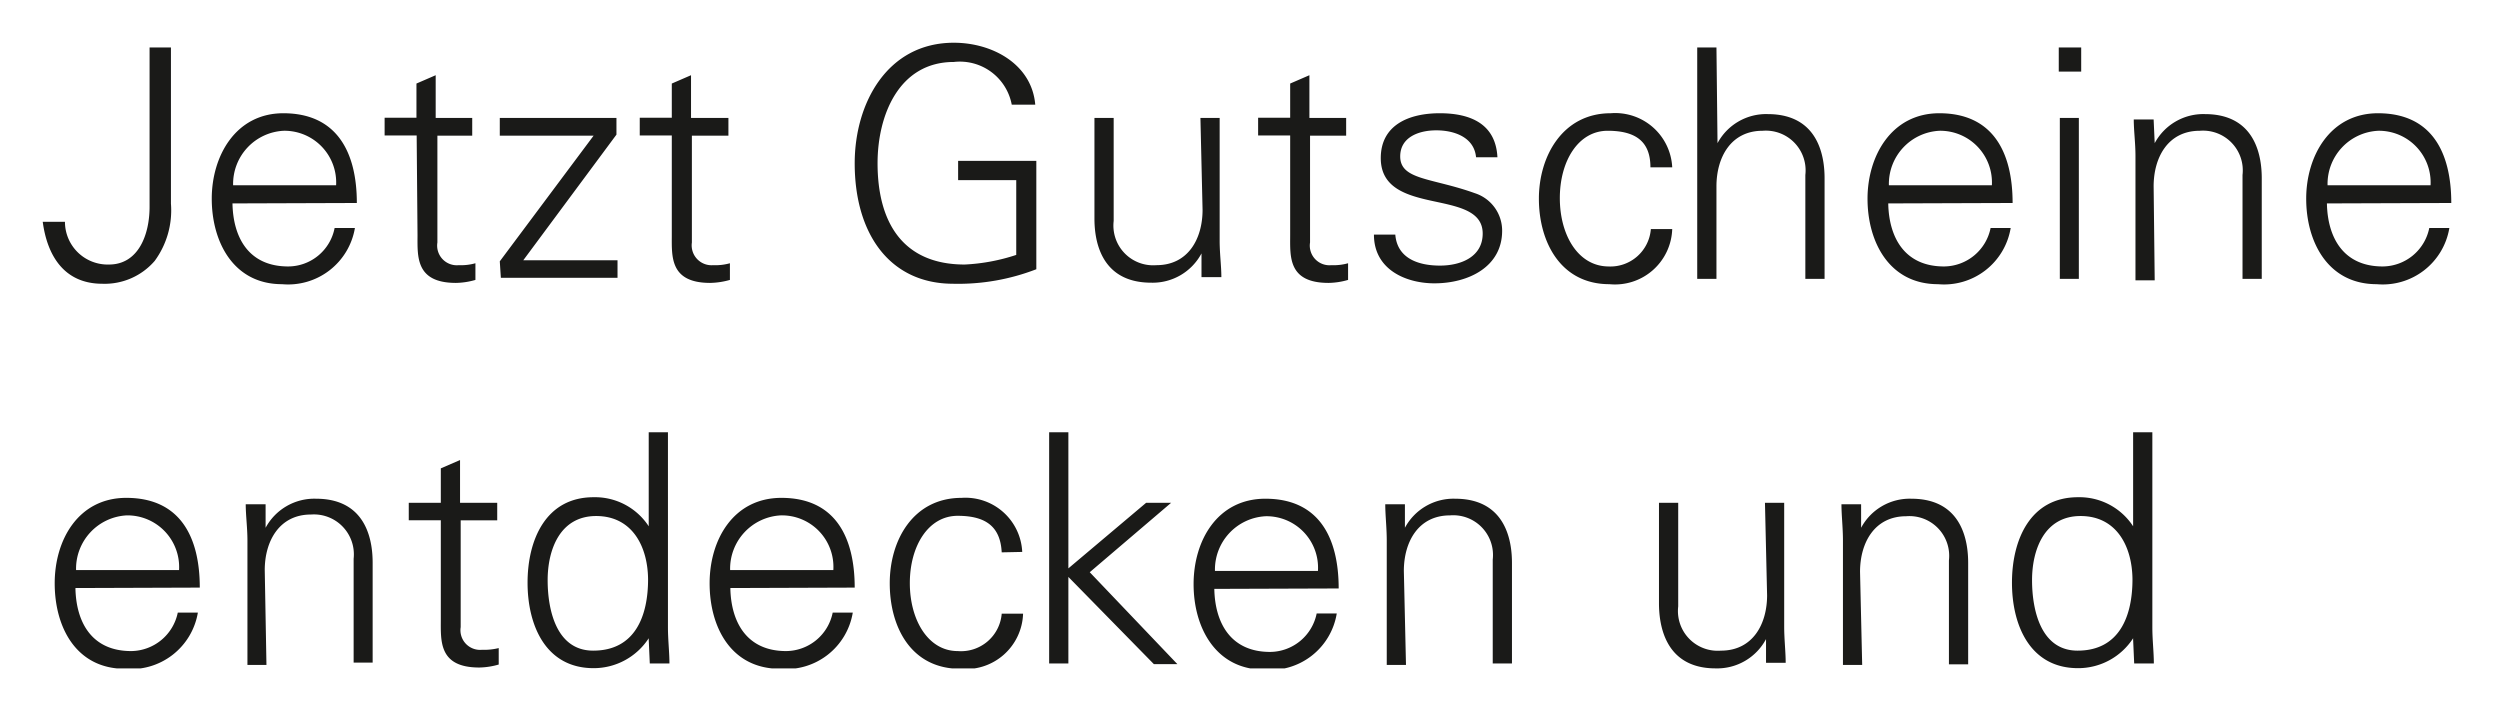
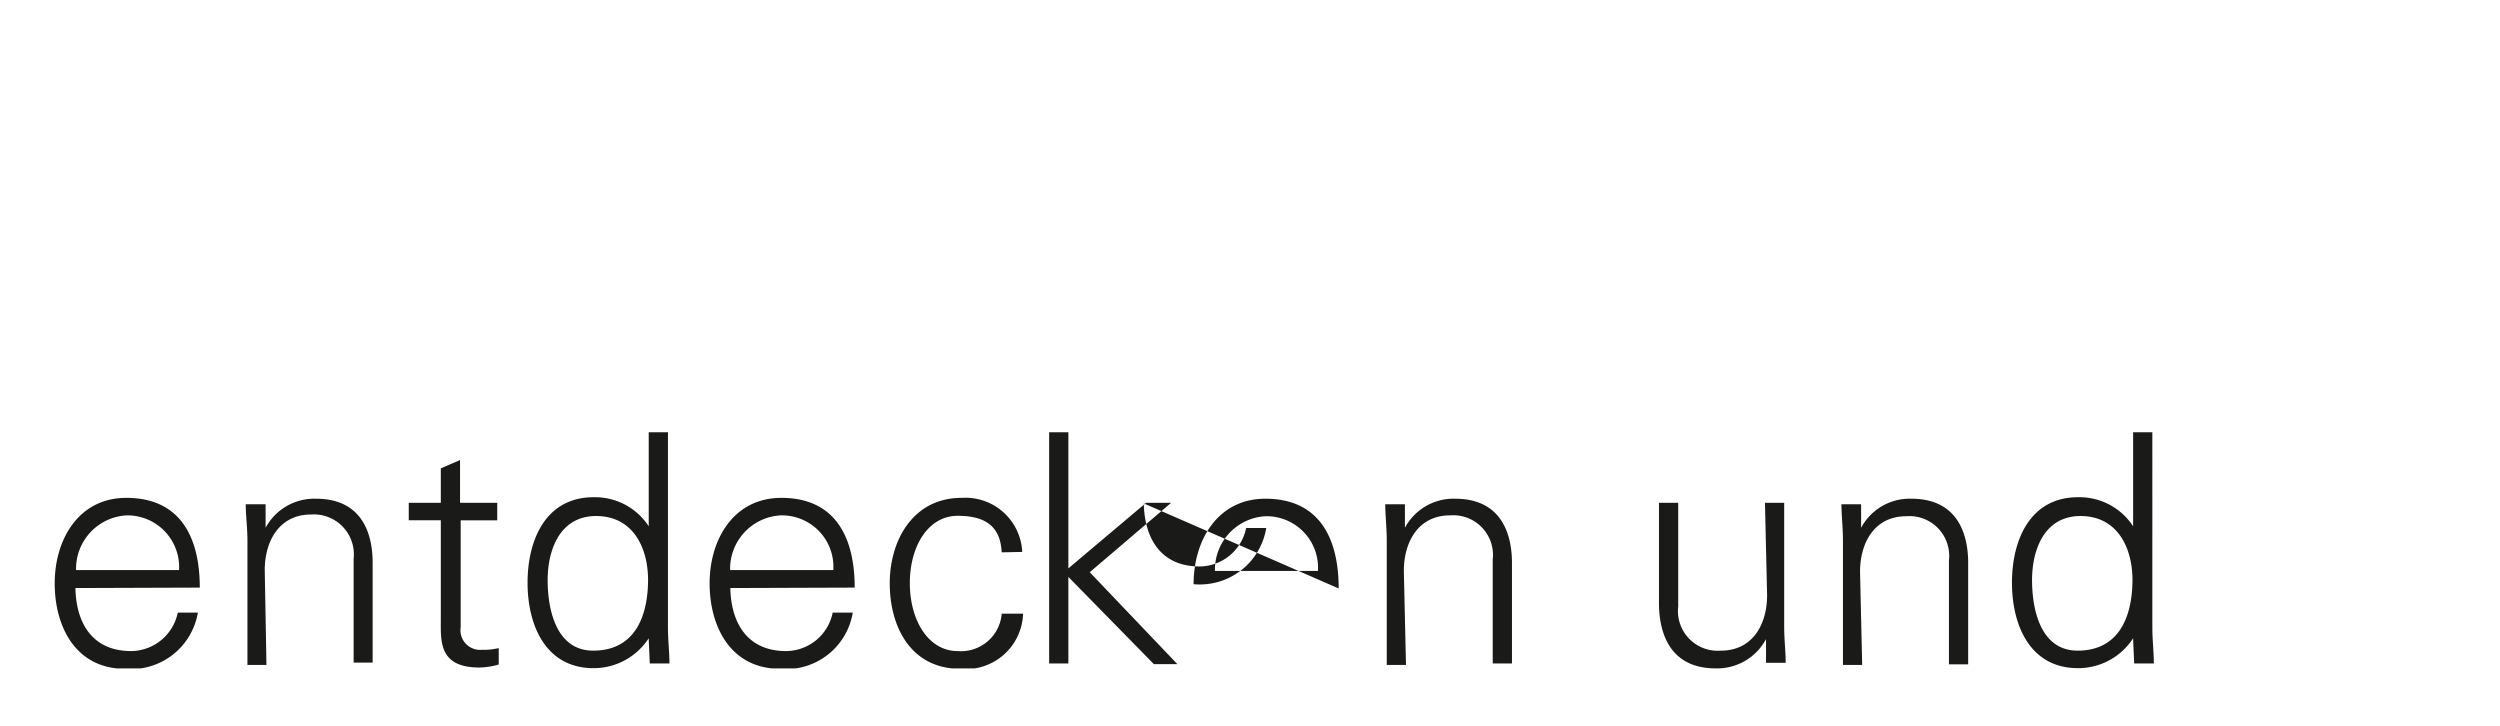
<svg xmlns="http://www.w3.org/2000/svg" id="Ebene_1" data-name="Ebene 1" viewBox="0 0 117 34">
  <defs>
    <style>.cls-1{fill:none;}.cls-2{clip-path:url(#clip-path);}.cls-3{fill:#1a1a18;}</style>
    <clipPath id="clip-path">
      <rect class="cls-1" x="2" y="2" width="112.72" height="29.28" />
    </clipPath>
  </defs>
  <g class="cls-2">
-     <path class="cls-3" d="M99.88,31.05h.92c0-.51-.07-1.11-.07-1.69V20.23h-.9v4.4l0,0a3,3,0,0,0-2.58-1.36c-2.24,0-3.09,2-3.09,4s.85,4,3.09,4a3.06,3.06,0,0,0,2.58-1.4l0,.06Zm-.08-3.94c0,1.71-.6,3.34-2.57,3.34-1.72,0-2.13-1.9-2.13-3.3s.56-3,2.27-3,2.43,1.46,2.43,3m-12.75-.39c0-1.35.67-2.6,2.16-2.6a1.86,1.86,0,0,1,2,2.07v4.86h.9V26.34c0-.87-.2-3-2.66-3a2.58,2.58,0,0,0-2.35,1.36l0,0,0-1.1h-.92c0,.5.07,1.11.07,1.69v5.83h.9ZM82.7,27.86c0,1.35-.67,2.59-2.16,2.59a1.86,1.86,0,0,1-2-2.07V23.53h-.9v4.7c0,.88.2,3.05,2.65,3.05a2.59,2.59,0,0,0,2.36-1.37l0,0,0,1.11h.92c0-.51-.07-1.11-.07-1.69V23.53h-.9Zm-17-1.14c0-1.35.67-2.6,2.16-2.6a1.86,1.86,0,0,1,2,2.07v4.86h.9V26.34c0-.87-.2-3-2.66-3a2.58,2.58,0,0,0-2.35,1.36l0,0,0-1.1h-.92c0,.5.07,1.11.07,1.69v5.83h.9Zm-8.84,0a2.5,2.5,0,0,1,2.37-2.56,2.41,2.41,0,0,1,2.45,2.56Zm5.79.82c0-2.36-.91-4.2-3.43-4.2-2.24,0-3.36,1.95-3.36,4s1.05,4,3.3,4a3.15,3.15,0,0,0,3.4-2.63h-.94a2.24,2.24,0,0,1-2.18,1.8c-1.84,0-2.58-1.35-2.61-2.95ZM50,20.23h-.9V31.05H50V27l4,4.08H55.1L51,26.78l3.81-3.25H53.64L50,26.6Zm-2.16,5.6A2.66,2.66,0,0,0,45,23.3c-2.24,0-3.36,1.95-3.36,4s1,4,3.3,4a2.68,2.68,0,0,0,2.94-2.58h-1a1.91,1.91,0,0,1-2.06,1.75c-1.38,0-2.24-1.45-2.24-3.18s.86-3.15,2.24-3.15,2,.56,2.06,1.71Zm-13.67.85a2.5,2.5,0,0,1,2.37-2.56A2.41,2.41,0,0,1,39,26.68ZM40,27.5c0-2.36-.91-4.2-3.43-4.2-2.24,0-3.36,1.95-3.36,4s1,4,3.3,4a3.16,3.16,0,0,0,3.4-2.63h-.94a2.24,2.24,0,0,1-2.18,1.8c-1.84,0-2.58-1.35-2.61-2.95Zm-9.59,3.55h.92c0-.51-.07-1.11-.07-1.69V20.23h-.9v4.4l0,0a3,3,0,0,0-2.58-1.36c-2.24,0-3.09,2-3.09,4s.85,4,3.09,4a3.07,3.07,0,0,0,2.58-1.4l0,.06Zm-.08-3.94c0,1.71-.6,3.34-2.57,3.34-1.72,0-2.13-1.9-2.13-3.3s.56-3,2.27-3,2.43,1.46,2.43,3M20.63,29c0,1-.1,2.24,1.8,2.24a3.46,3.46,0,0,0,.91-.14v-.77a2.83,2.83,0,0,1-.78.08.92.92,0,0,1-1-1.06v-5h1.71v-.82H21.53v-2l-.9.39v1.61h-1.5v.82h1.5Zm-8.24-2.32c0-1.35.68-2.6,2.16-2.6a1.87,1.87,0,0,1,2,2.07v4.86h.89V26.34c0-.87-.19-3-2.65-3a2.59,2.59,0,0,0-2.36,1.36l0,0,0-1.1h-.93c0,.5.08,1.11.08,1.69v5.83h.89Zm-8.83,0a2.5,2.5,0,0,1,2.37-2.56,2.42,2.42,0,0,1,2.45,2.56Zm5.79.82c0-2.36-.91-4.2-3.44-4.2-2.23,0-3.35,1.95-3.35,4s1,4,3.29,4a3.17,3.17,0,0,0,3.41-2.63H8.32a2.25,2.25,0,0,1-2.18,1.8c-1.85,0-2.58-1.35-2.61-2.95Z" />
-     <path class="cls-3" d="M108.93,8.67a2.49,2.49,0,0,1,2.37-2.55,2.42,2.42,0,0,1,2.45,2.55Zm5.79.83c0-2.36-.91-4.2-3.43-4.2-2.24,0-3.36,2-3.36,4s1,4,3.3,4a3.16,3.16,0,0,0,3.4-2.63h-.94a2.24,2.24,0,0,1-2.18,1.8c-1.84,0-2.58-1.35-2.61-2.95Zm-13.93-.78c0-1.35.67-2.6,2.16-2.6a1.86,1.86,0,0,1,2,2.07v4.86h.9V8.34c0-.87-.2-3-2.66-3a2.58,2.58,0,0,0-2.35,1.36l0,0-.05-1.11h-.93c0,.51.08,1.11.08,1.7v5.83h.9ZM97.4,2.22H96.35V3.35H97.4Zm-1,10.83h.89V5.52h-.89Zm-8-4.38a2.49,2.49,0,0,1,2.37-2.55,2.42,2.42,0,0,1,2.45,2.55Zm5.79.83c0-2.36-.91-4.2-3.43-4.2-2.24,0-3.36,2-3.36,4s1,4,3.3,4a3.16,3.16,0,0,0,3.4-2.63h-.94a2.24,2.24,0,0,1-2.18,1.8c-1.84,0-2.58-1.35-2.61-2.95ZM80.33,2.22h-.9V13.05h.9V8.72c0-1.35.67-2.6,2.16-2.6a1.86,1.86,0,0,1,2,2.07v4.86h.9V8.34c0-.87-.2-3-2.66-3a2.58,2.58,0,0,0-2.35,1.36h0ZM78.26,7.83A2.67,2.67,0,0,0,75.38,5.3c-2.24,0-3.36,2-3.36,4s1,4,3.3,4a2.68,2.68,0,0,0,2.94-2.58h-1a1.9,1.9,0,0,1-2,1.75C73.85,12.45,73,11,73,9.27s.86-3.15,2.24-3.15,2,.56,2,1.71ZM64.62,7.4c0,1.39,1.2,1.74,2.39,2s2.38.45,2.38,1.53-1,1.5-2,1.5-2-.33-2.09-1.45h-1c0,1.66,1.53,2.28,2.83,2.28,1.59,0,3.17-.77,3.17-2.46a1.84,1.84,0,0,0-1.28-1.76c-2-.72-3.49-.61-3.49-1.72,0-.89.85-1.22,1.69-1.22s1.77.32,1.86,1.26h1C70,5.79,68.81,5.3,67.38,5.3s-2.76.54-2.76,2.1M60.38,11c0,1-.11,2.24,1.8,2.24a3.46,3.46,0,0,0,.91-.14v-.78a2.49,2.49,0,0,1-.78.09.92.92,0,0,1-1-1.06v-5H63V5.52H61.28v-2l-.9.39v1.6h-1.5v.83h1.5Zm-4.1-1.18c0,1.35-.67,2.59-2.16,2.59a1.86,1.86,0,0,1-2-2.07V5.52h-.9v4.71c0,.87.2,3,2.66,3a2.59,2.59,0,0,0,2.35-1.37l0,0,0,1.11h.93c0-.51-.08-1.11-.08-1.69V5.52h-.9ZM44.84,7.53v.9h2.72v3.5a9,9,0,0,1-2.41.45c-2.92,0-4.08-2-4.08-4.74,0-2.25,1-4.74,3.57-4.74a2.47,2.47,0,0,1,2.71,2h1.1C48.29,3,46.44,2,44.64,2,41.51,2,40,4.85,40,7.64c0,3.33,1.66,5.64,4.61,5.64a10.13,10.13,0,0,0,3.89-.68V7.53ZM31.44,11c0,1-.1,2.24,1.8,2.24a3.6,3.6,0,0,0,.92-.14v-.78a2.49,2.49,0,0,1-.78.09.93.93,0,0,1-1-1.06v-5h1.71V5.52H32.34v-2l-.9.39v1.6h-1.5v.83h1.5Zm-8,2h5.46v-.82H24.49l4.36-5.88V5.52H23.39v.83h4.39l-4.39,5.88Zm-3.9-2c0,1-.1,2.24,1.8,2.24a3.46,3.46,0,0,0,.91-.14v-.78a2.49,2.49,0,0,1-.78.09.92.92,0,0,1-1-1.06v-5H22.1V5.52H20.39v-2l-.9.39v1.6H18v.83h1.5ZM10.91,8.67a2.49,2.49,0,0,1,2.37-2.55,2.42,2.42,0,0,1,2.45,2.55Zm5.79.83c0-2.36-.92-4.2-3.44-4.2-2.23,0-3.35,2-3.35,4s1,4,3.29,4a3.17,3.17,0,0,0,3.41-2.63h-.95a2.22,2.22,0,0,1-2.17,1.8c-1.85,0-2.58-1.35-2.61-2.95ZM2,10.38c.21,1.58,1,2.9,2.79,2.9a3.09,3.09,0,0,0,2.45-1.07A4,4,0,0,0,8,9.53V2.22H7V9.68c0,1.3-.52,2.7-1.9,2.7a2,2,0,0,1-2.06-2Z" />
+     <path class="cls-3" d="M99.88,31.05h.92c0-.51-.07-1.11-.07-1.69V20.23h-.9v4.4l0,0a3,3,0,0,0-2.58-1.36c-2.24,0-3.09,2-3.09,4s.85,4,3.09,4a3.06,3.06,0,0,0,2.58-1.4l0,.06Zm-.08-3.94c0,1.71-.6,3.34-2.57,3.34-1.72,0-2.13-1.9-2.13-3.3s.56-3,2.27-3,2.43,1.46,2.43,3m-12.75-.39c0-1.35.67-2.6,2.16-2.6a1.86,1.86,0,0,1,2,2.07v4.86h.9V26.34c0-.87-.2-3-2.66-3a2.58,2.58,0,0,0-2.35,1.36l0,0,0-1.1h-.92c0,.5.07,1.11.07,1.69v5.83h.9ZM82.7,27.86c0,1.35-.67,2.59-2.16,2.59a1.86,1.86,0,0,1-2-2.07V23.53h-.9v4.7c0,.88.2,3.05,2.65,3.05a2.59,2.59,0,0,0,2.36-1.37l0,0,0,1.11h.92c0-.51-.07-1.11-.07-1.69V23.53h-.9Zm-17-1.14c0-1.35.67-2.6,2.16-2.6a1.86,1.86,0,0,1,2,2.07v4.86h.9V26.34c0-.87-.2-3-2.66-3a2.58,2.58,0,0,0-2.35,1.36l0,0,0-1.1h-.92c0,.5.07,1.11.07,1.69v5.83h.9Zm-8.84,0a2.5,2.5,0,0,1,2.37-2.56,2.41,2.41,0,0,1,2.45,2.56Zm5.79.82c0-2.36-.91-4.2-3.43-4.2-2.24,0-3.36,1.95-3.36,4a3.15,3.15,0,0,0,3.4-2.63h-.94a2.24,2.24,0,0,1-2.18,1.8c-1.84,0-2.58-1.35-2.61-2.95ZM50,20.23h-.9V31.05H50V27l4,4.08H55.1L51,26.78l3.81-3.25H53.64L50,26.6Zm-2.16,5.6A2.66,2.66,0,0,0,45,23.3c-2.24,0-3.36,1.95-3.36,4s1,4,3.3,4a2.68,2.68,0,0,0,2.94-2.58h-1a1.91,1.91,0,0,1-2.06,1.75c-1.38,0-2.24-1.45-2.24-3.18s.86-3.15,2.24-3.15,2,.56,2.06,1.71Zm-13.67.85a2.5,2.5,0,0,1,2.37-2.56A2.41,2.41,0,0,1,39,26.68ZM40,27.5c0-2.36-.91-4.2-3.43-4.2-2.24,0-3.36,1.95-3.36,4s1,4,3.3,4a3.16,3.16,0,0,0,3.4-2.63h-.94a2.24,2.24,0,0,1-2.18,1.8c-1.84,0-2.58-1.35-2.61-2.95Zm-9.59,3.55h.92c0-.51-.07-1.11-.07-1.69V20.23h-.9v4.4l0,0a3,3,0,0,0-2.58-1.36c-2.24,0-3.09,2-3.09,4s.85,4,3.09,4a3.07,3.07,0,0,0,2.58-1.4l0,.06Zm-.08-3.94c0,1.71-.6,3.34-2.57,3.34-1.72,0-2.13-1.9-2.13-3.3s.56-3,2.27-3,2.43,1.46,2.43,3M20.63,29c0,1-.1,2.24,1.8,2.24a3.46,3.46,0,0,0,.91-.14v-.77a2.83,2.83,0,0,1-.78.08.92.92,0,0,1-1-1.06v-5h1.71v-.82H21.53v-2l-.9.39v1.61h-1.5v.82h1.5Zm-8.24-2.32c0-1.35.68-2.6,2.16-2.6a1.87,1.87,0,0,1,2,2.07v4.86h.89V26.34c0-.87-.19-3-2.65-3a2.59,2.59,0,0,0-2.36,1.36l0,0,0-1.1h-.93c0,.5.08,1.11.08,1.69v5.83h.89Zm-8.83,0a2.5,2.5,0,0,1,2.37-2.56,2.42,2.42,0,0,1,2.45,2.56Zm5.79.82c0-2.36-.91-4.2-3.44-4.2-2.23,0-3.35,1.95-3.35,4s1,4,3.29,4a3.17,3.17,0,0,0,3.41-2.63H8.32a2.25,2.25,0,0,1-2.18,1.8c-1.85,0-2.58-1.35-2.61-2.95Z" />
  </g>
</svg>